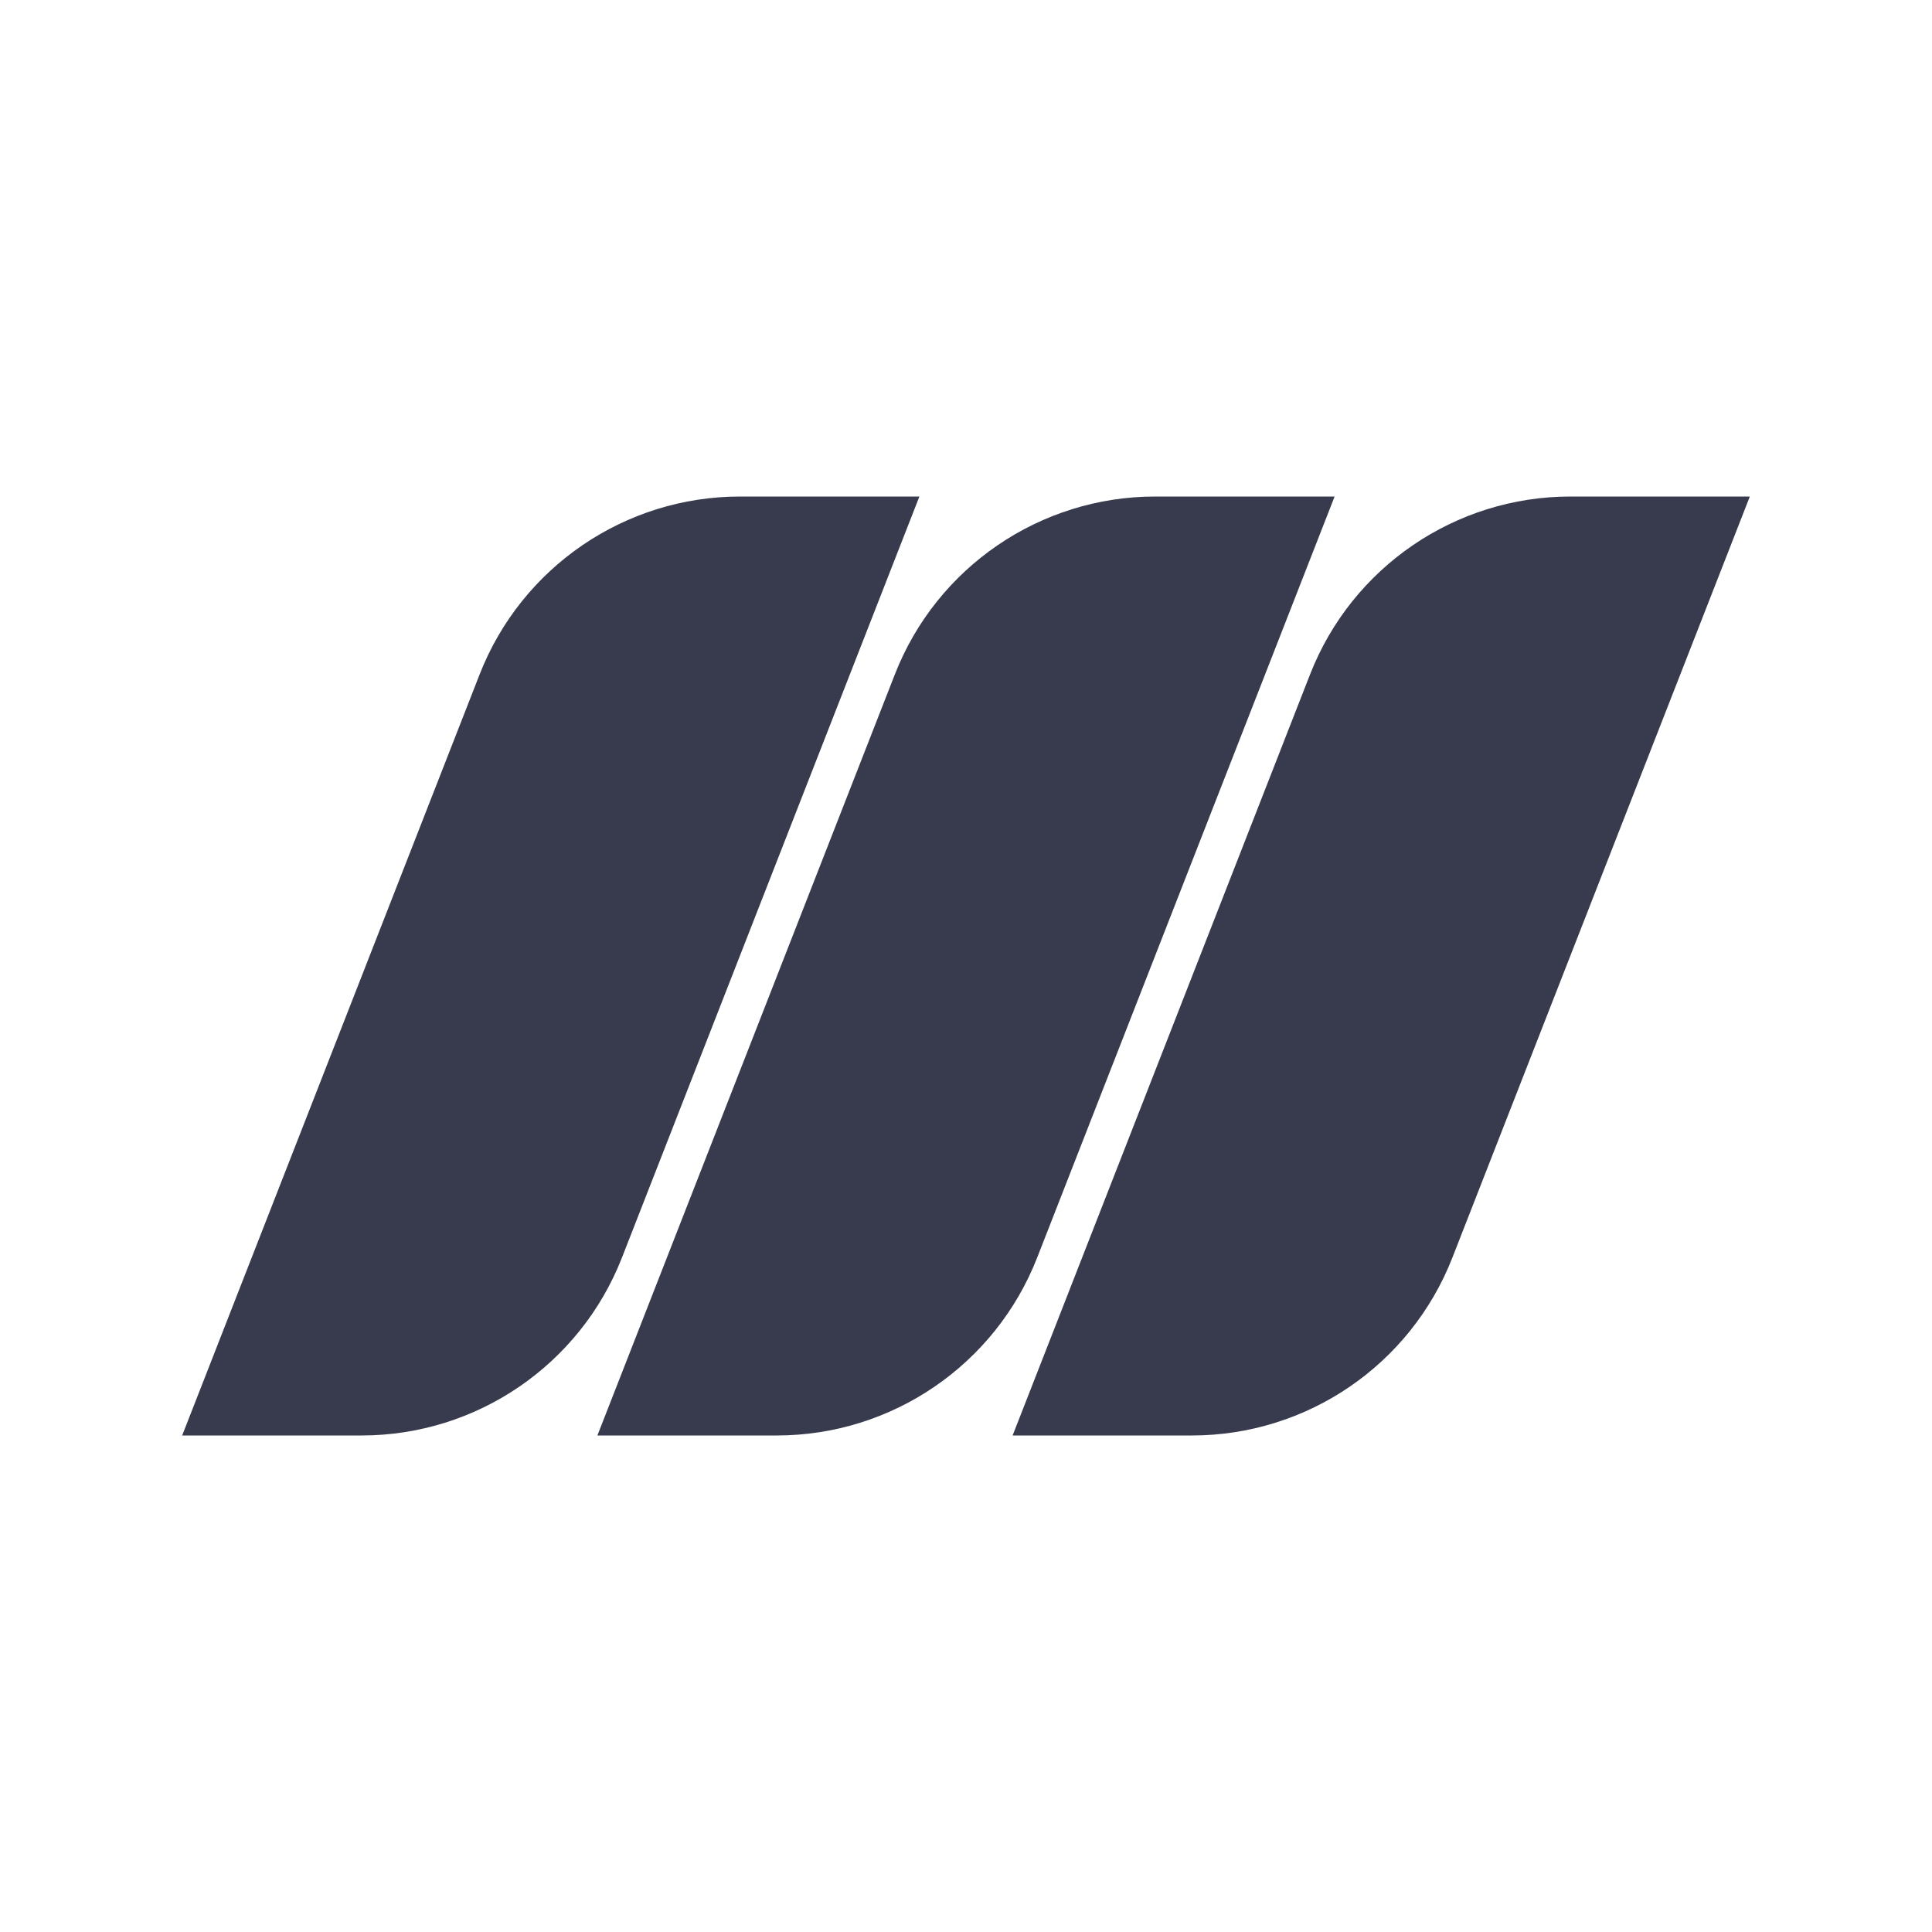
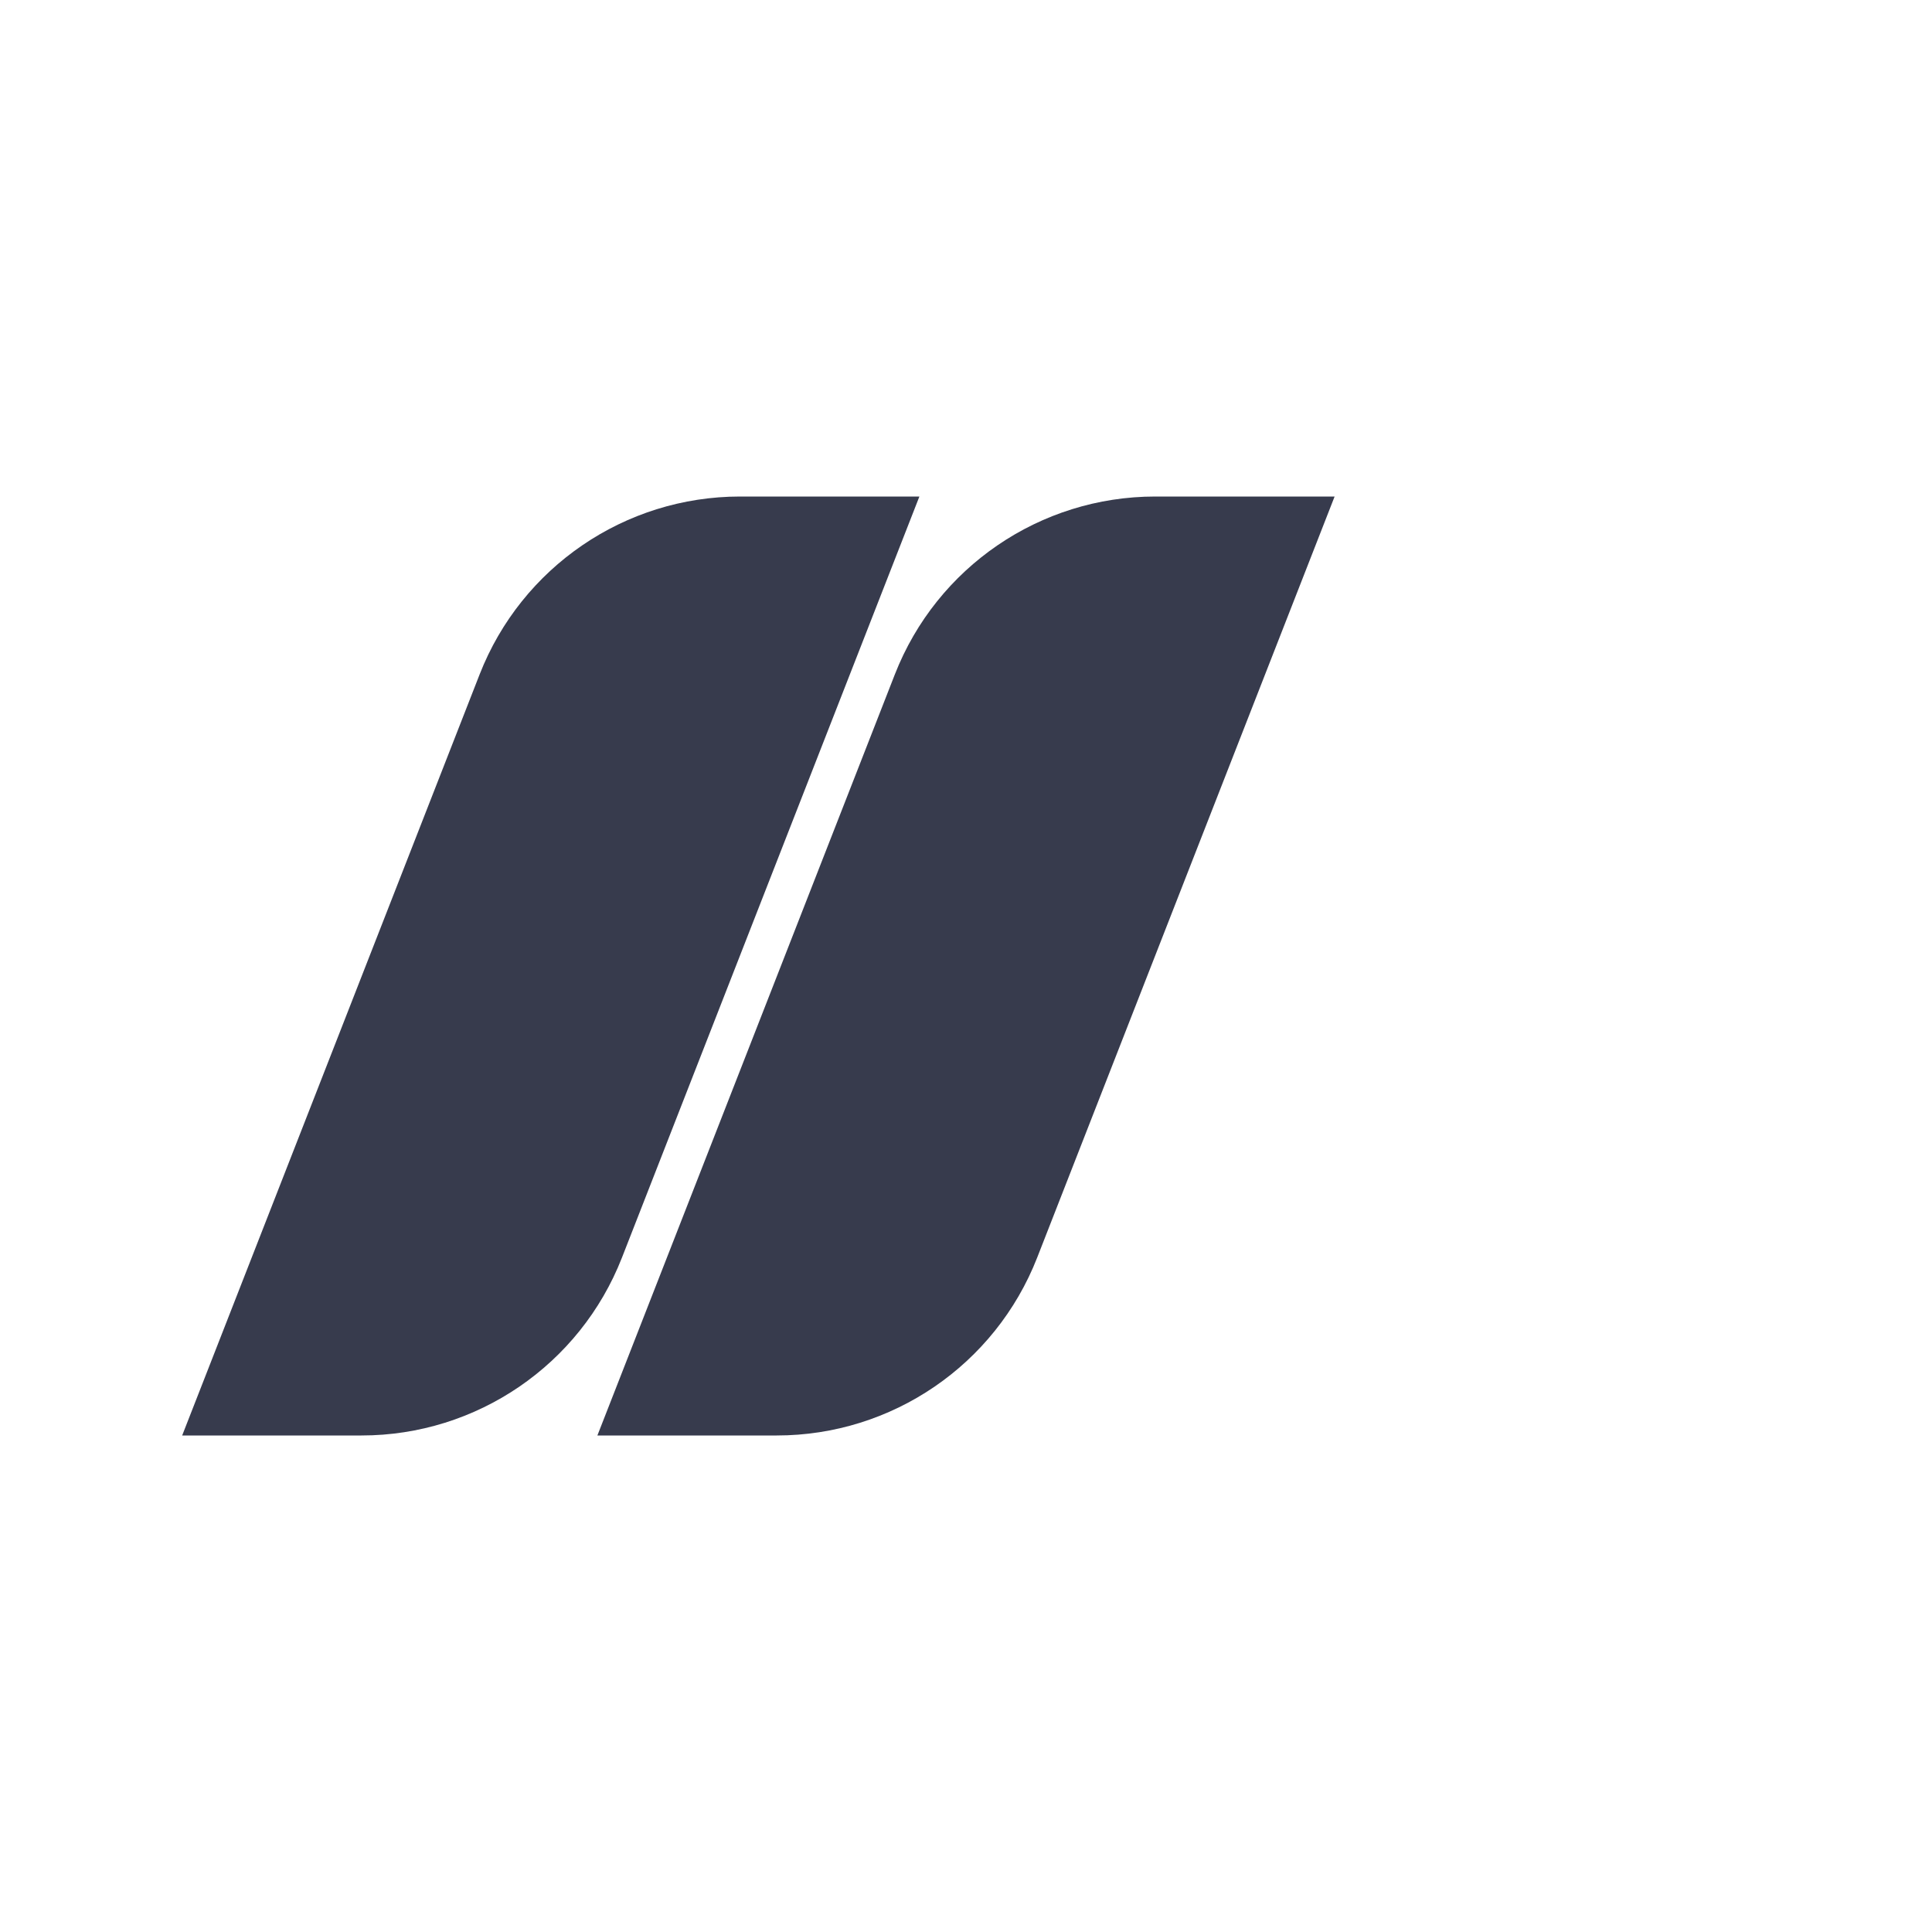
<svg xmlns="http://www.w3.org/2000/svg" width="24" height="24" viewBox="0 0 24 24" fill="none">
  <path d="M7.421 17.832L11.116 8.378C11.637 7.045 12.921 6.168 14.351 6.168H16.579L12.884 15.623C12.363 16.955 11.079 17.832 9.649 17.832H7.421Z" fill="#373B4D" />
  <path d="M2.263 17.832L5.958 8.378C6.479 7.045 7.763 6.168 9.193 6.168H11.421L7.726 15.623C7.205 16.955 5.921 17.832 4.491 17.832H2.263Z" fill="#373B4D" />
-   <path d="M12.579 17.832L16.274 8.378C16.795 7.045 18.079 6.168 19.509 6.168H21.737L18.042 15.623C17.521 16.955 16.237 17.832 14.806 17.832H12.579Z" fill="#373B4D" />
</svg>